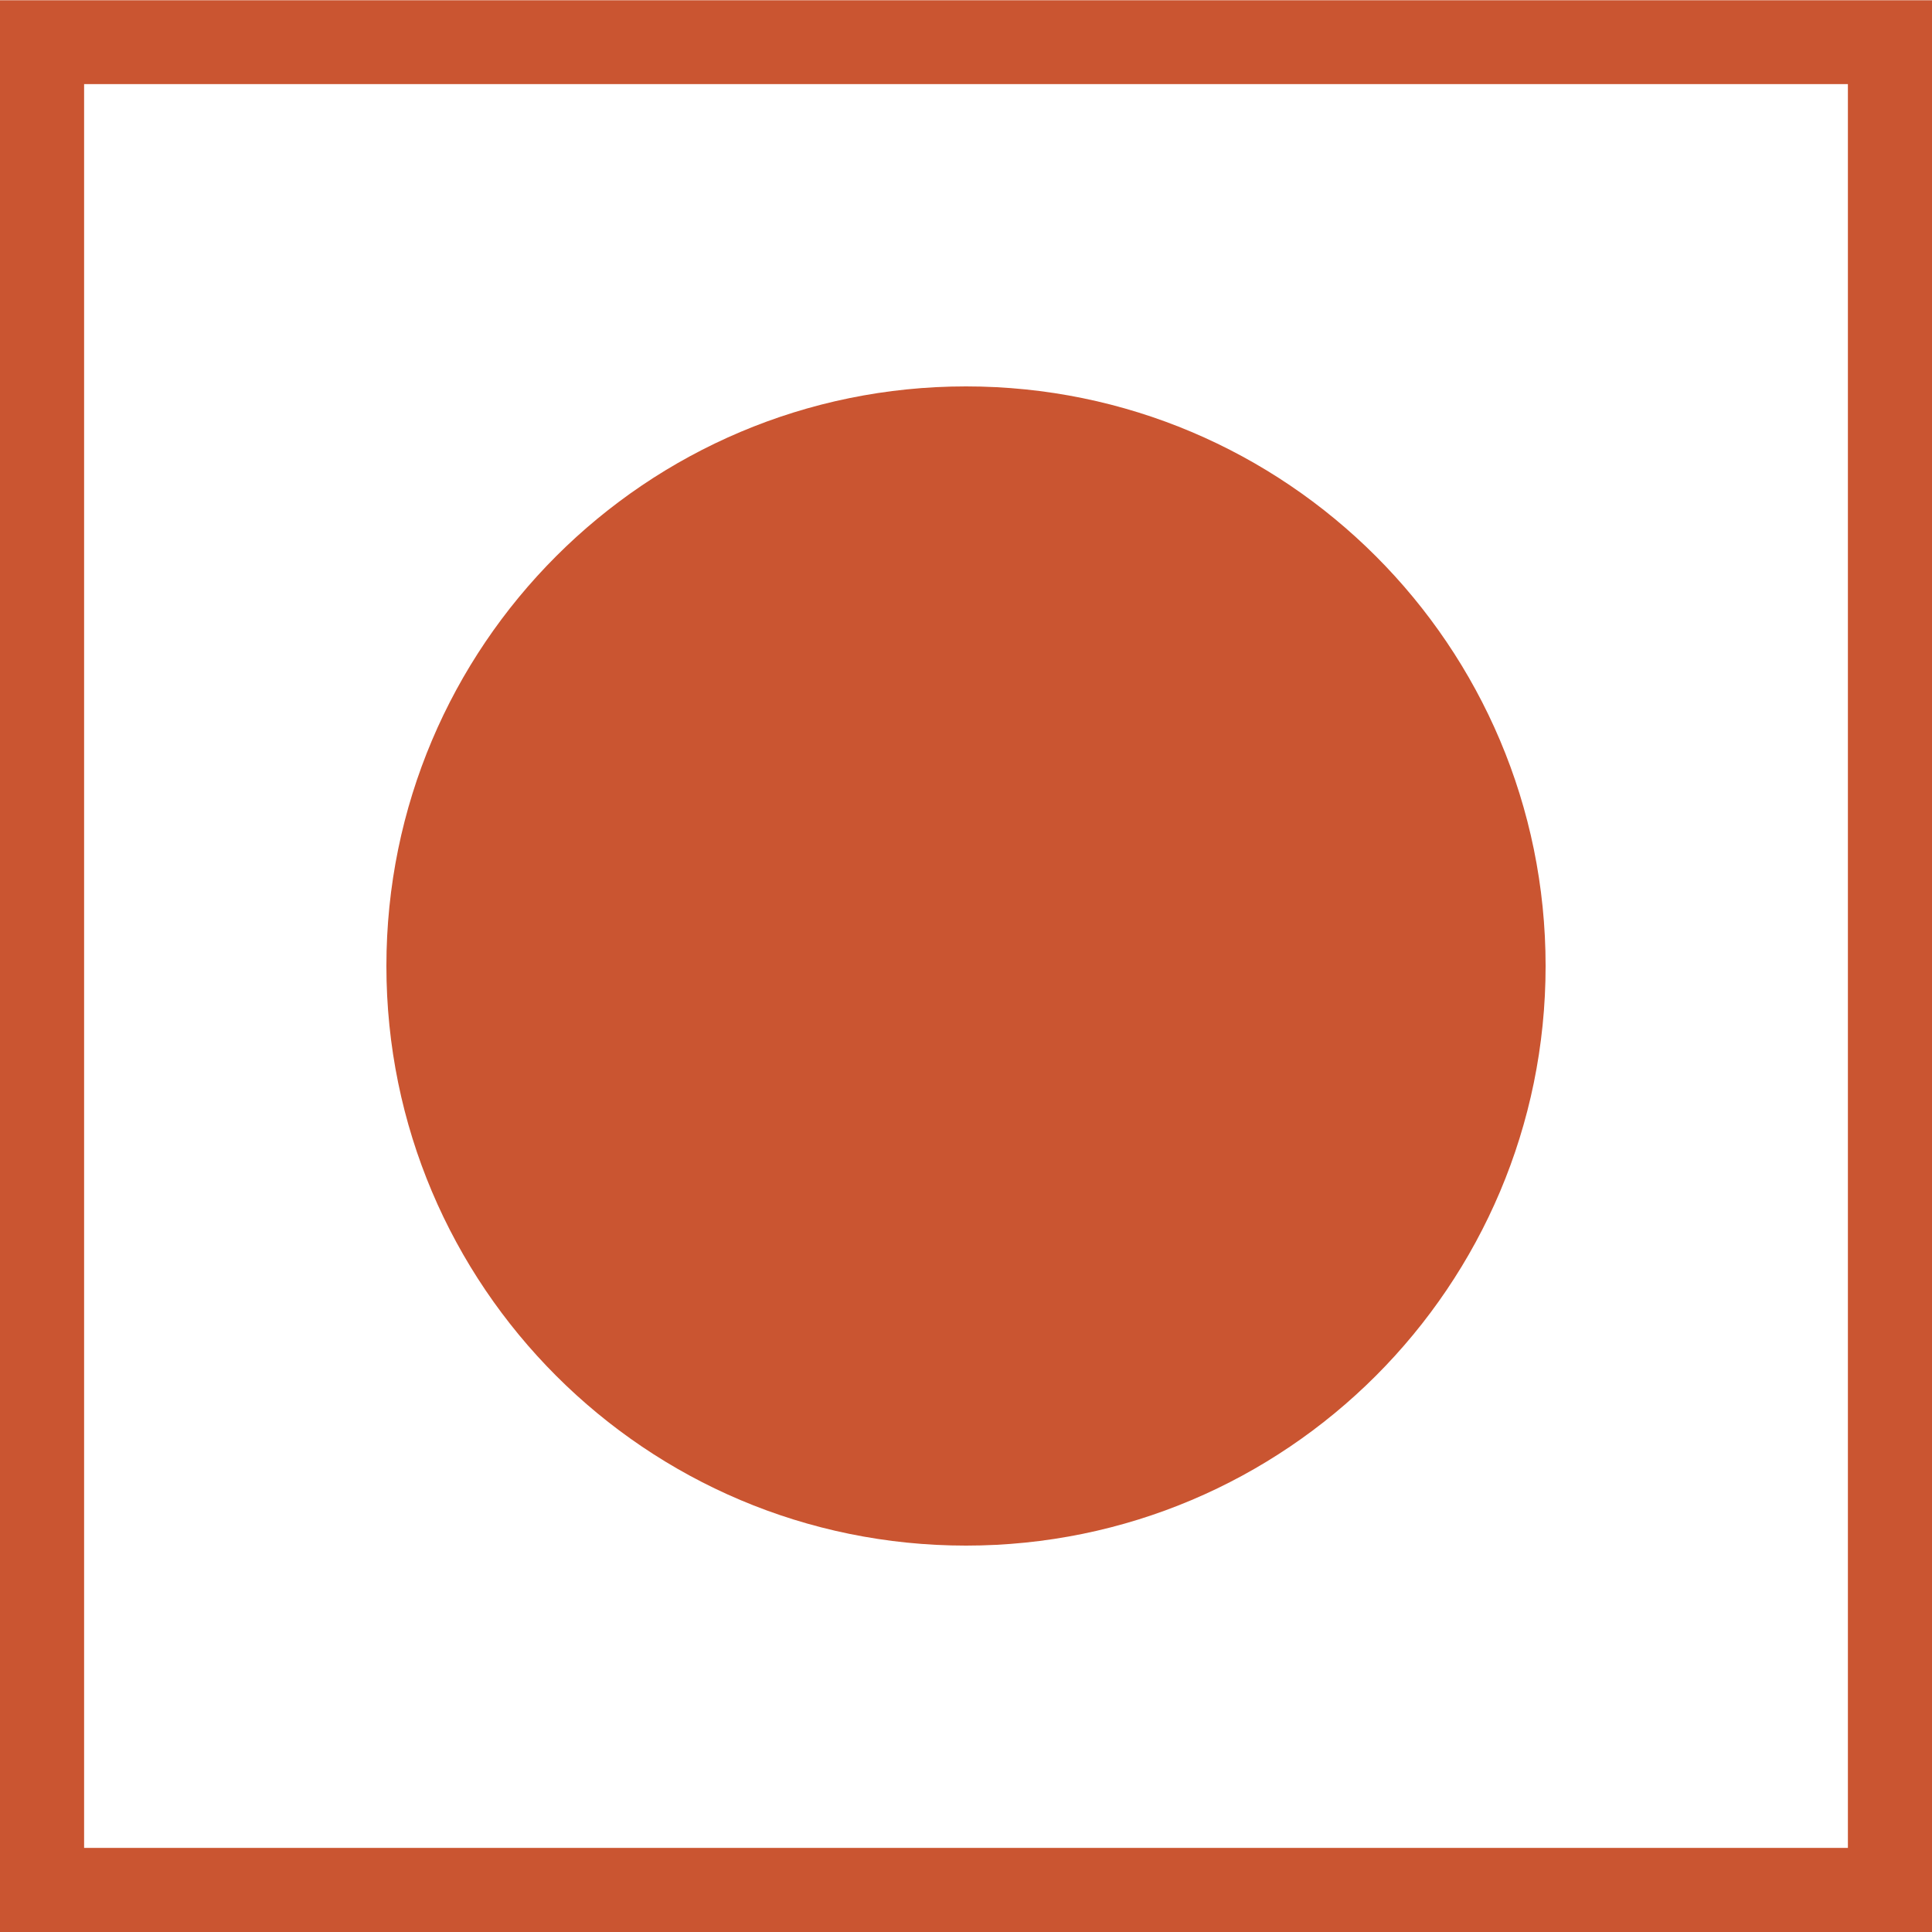
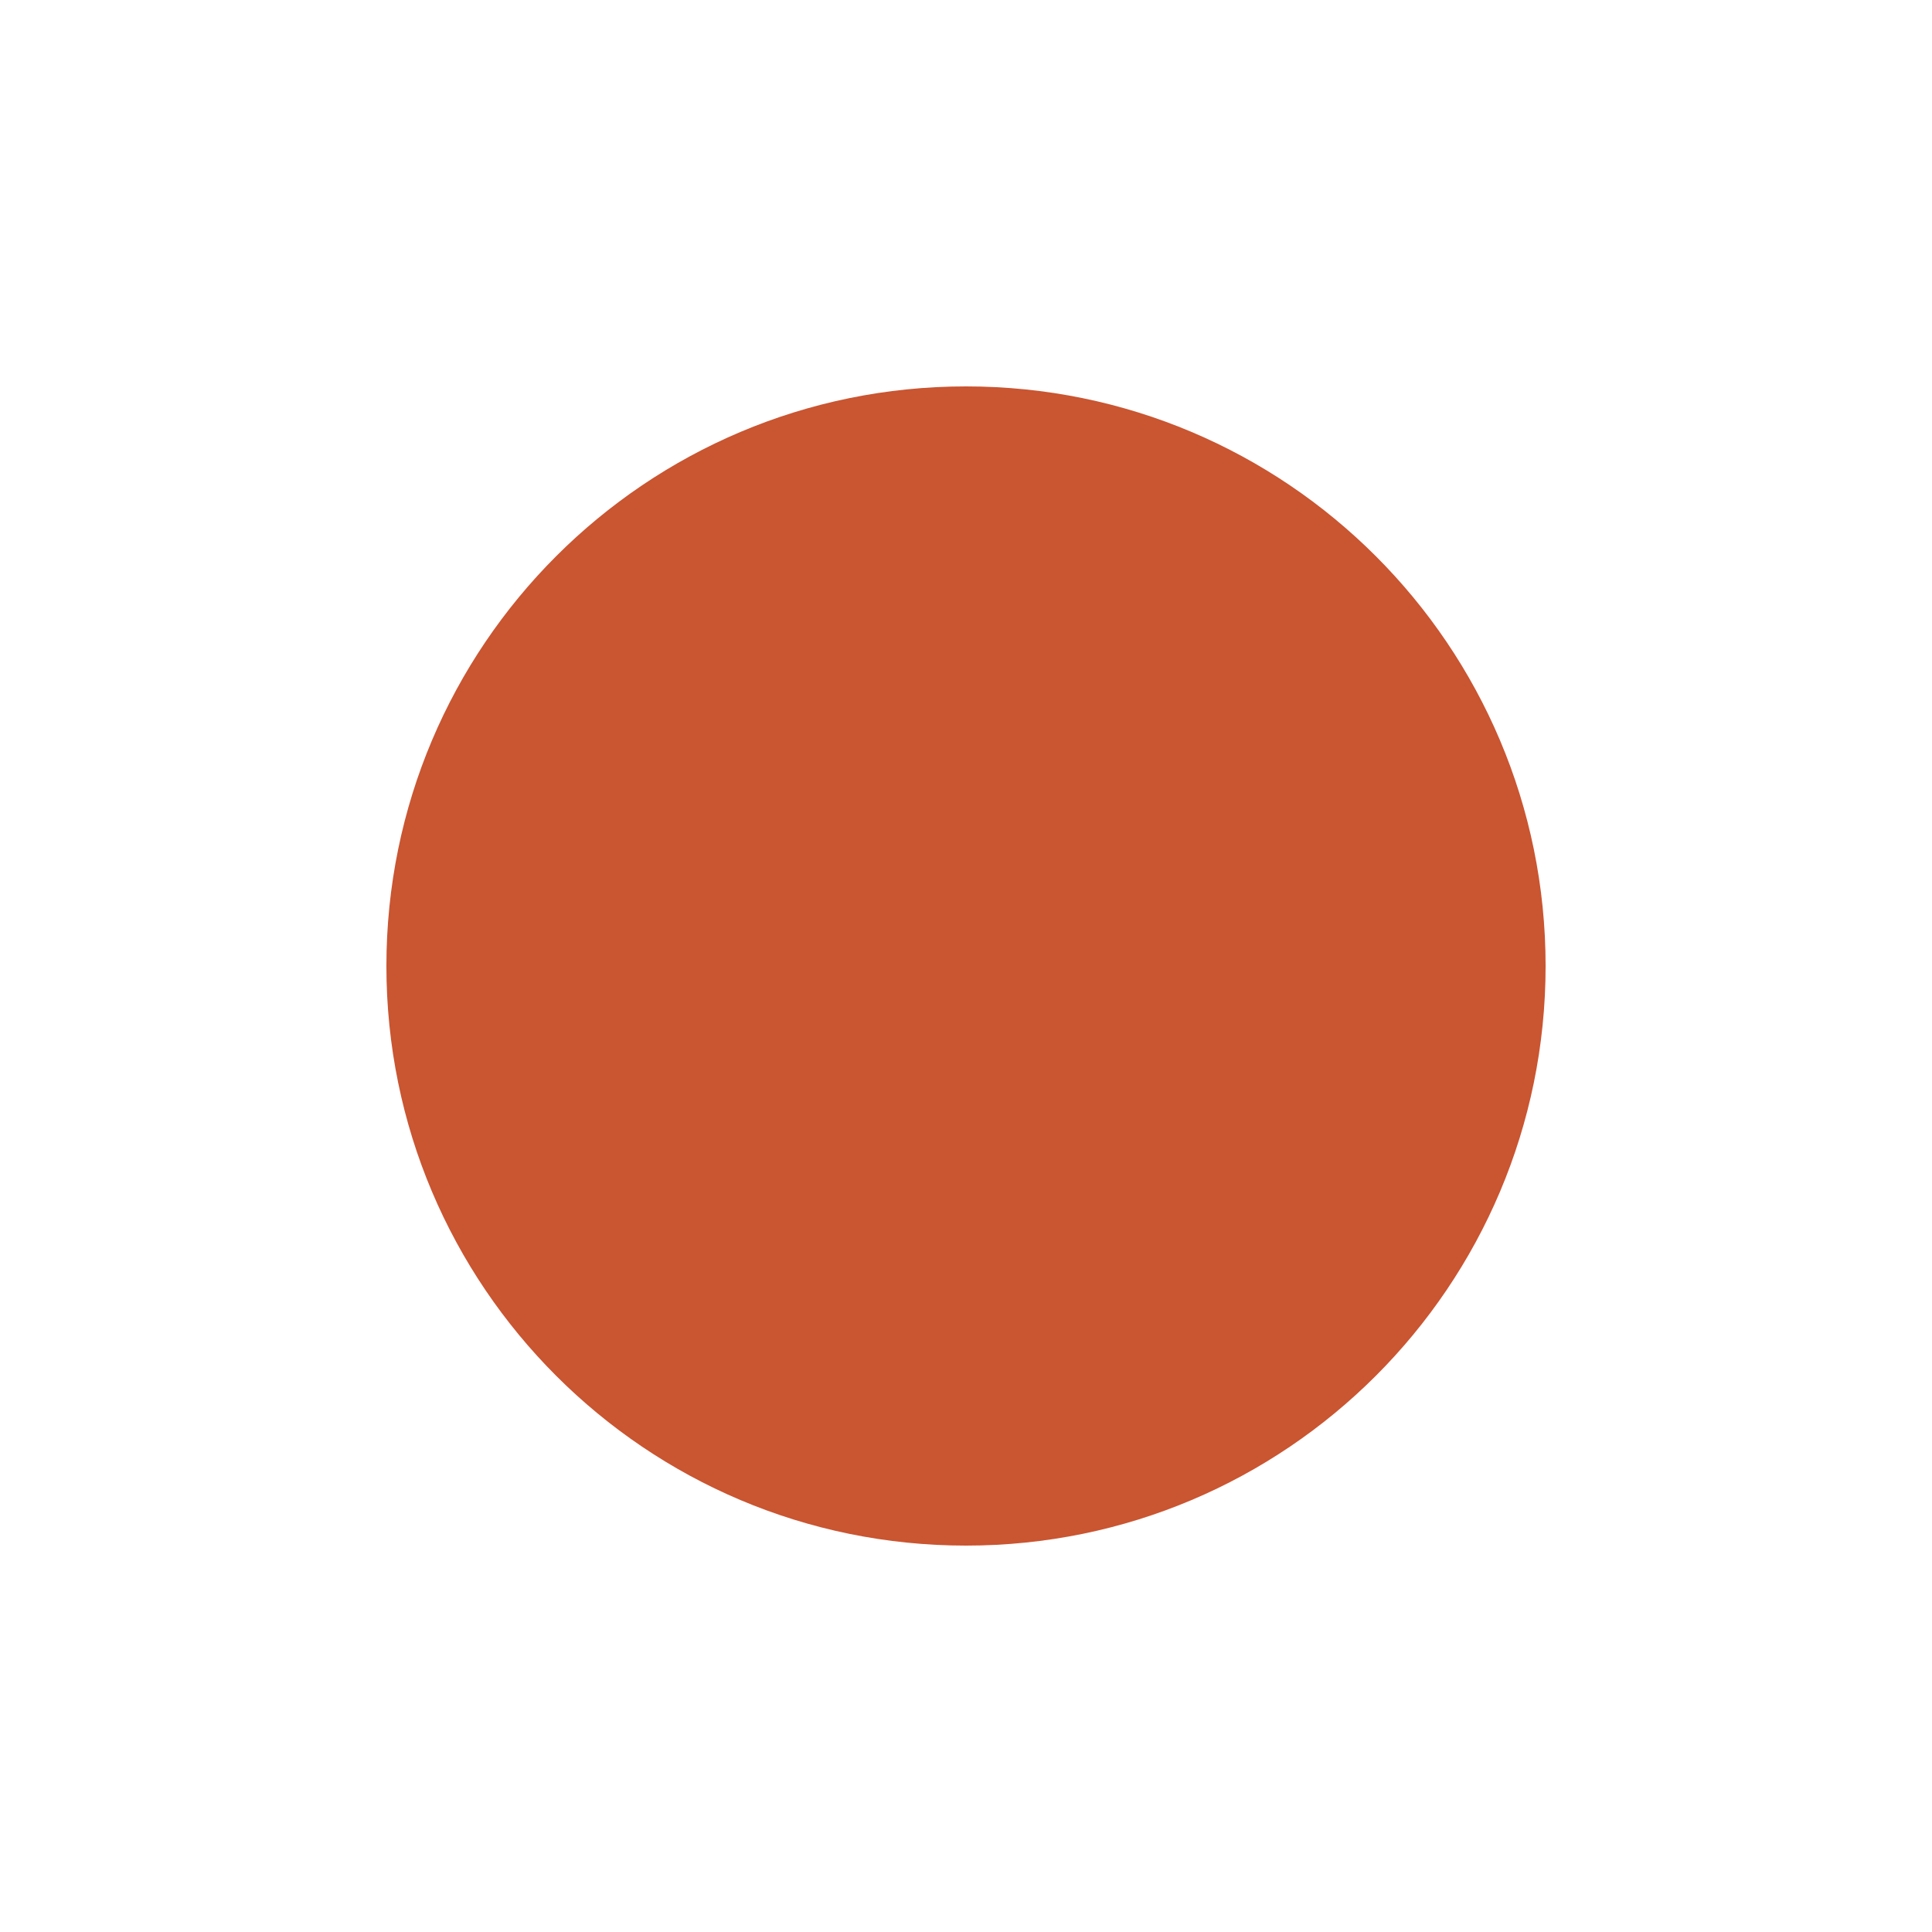
<svg xmlns="http://www.w3.org/2000/svg" width="15" height="15" viewBox="0 0 15 15" fill="none">
  <path d="M7.5 12C9.985 12 12 9.985 12 7.5C12 5.015 9.985 3 7.5 3C5.015 3 3 5.015 3 7.5C3 9.985 5.015 12 7.5 12Z" fill="#CA5531" />
-   <path d="M0 0.002V15H15V0.002H0ZM14.347 14.347H0.653V0.653H14.347V14.347Z" fill="#CA5531" />
</svg>